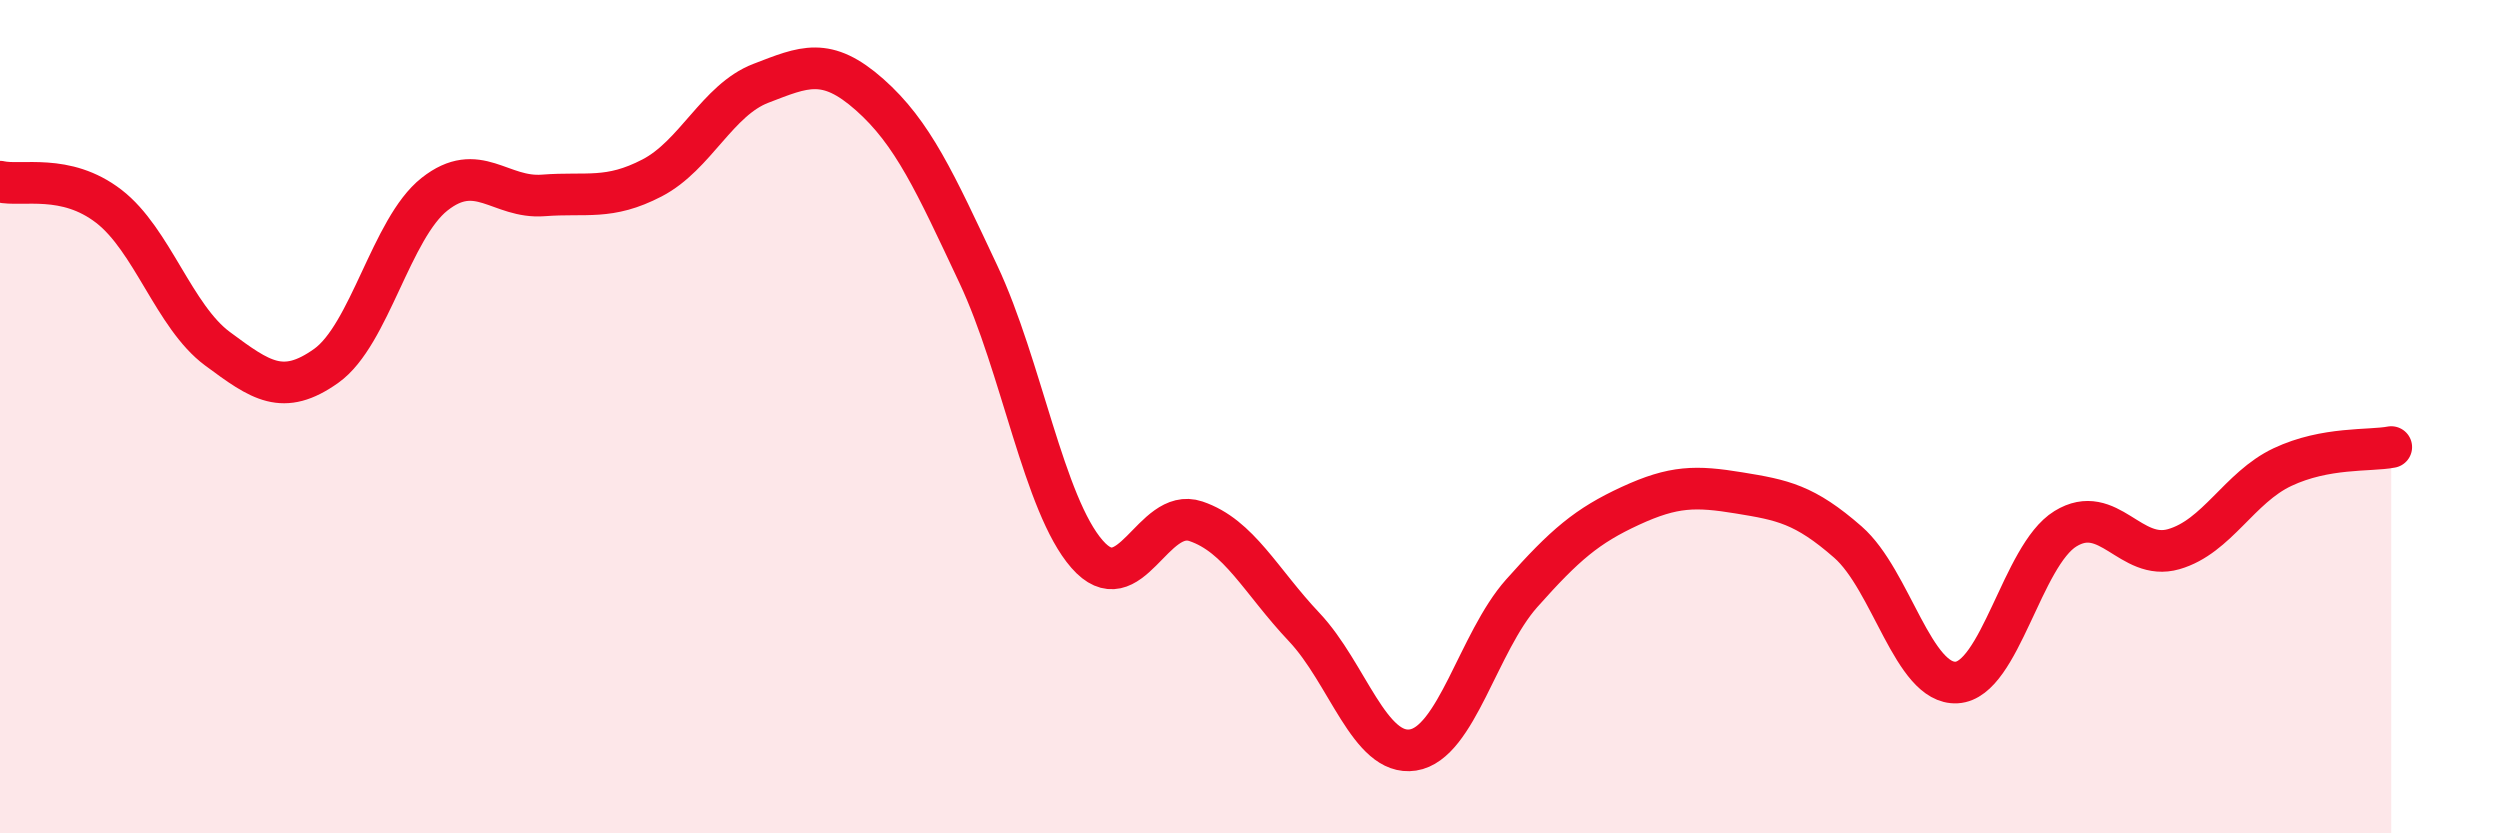
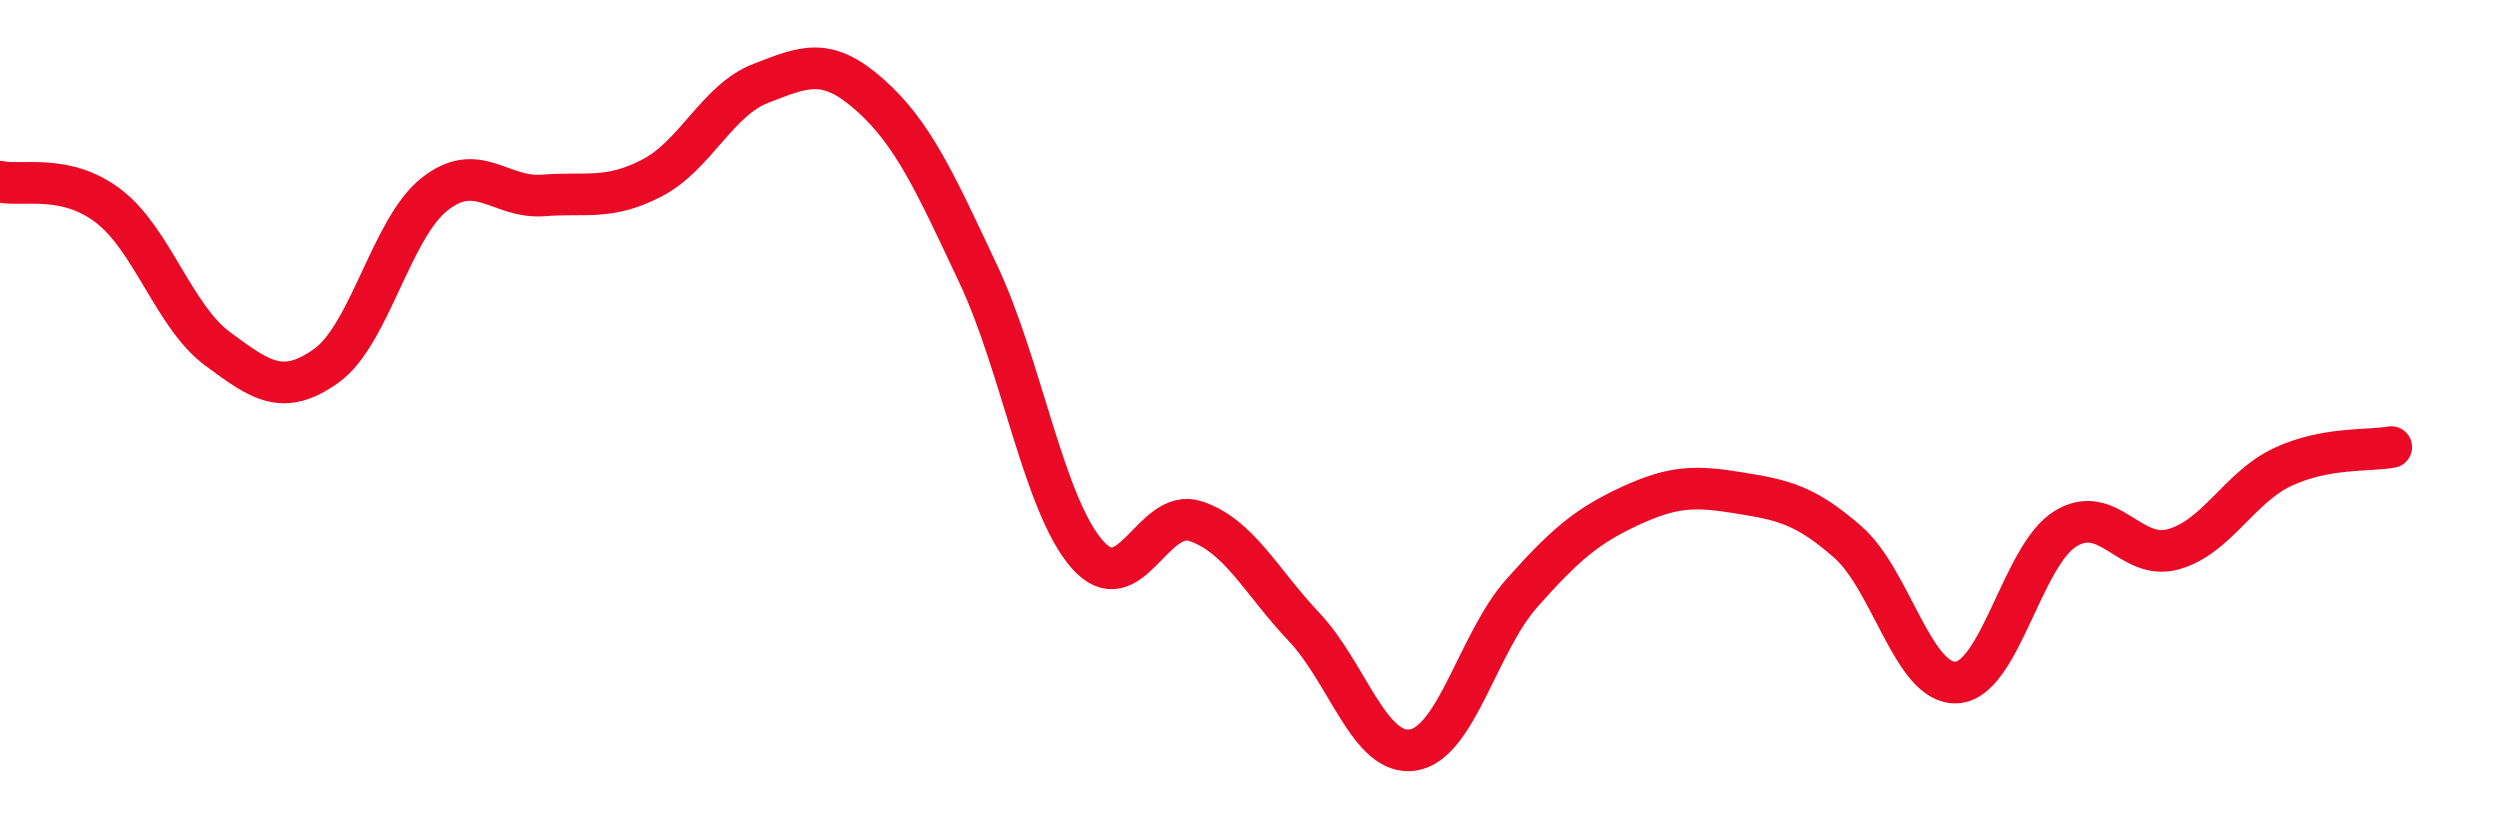
<svg xmlns="http://www.w3.org/2000/svg" width="60" height="20" viewBox="0 0 60 20">
-   <path d="M 0,4.36 C 0.52,4.48 1.57,4.15 2.61,4.95 C 3.65,5.75 4.18,7.6 5.22,8.37 C 6.26,9.14 6.79,9.52 7.83,8.78 C 8.87,8.04 9.39,5.48 10.43,4.66 C 11.47,3.84 12,4.77 13.04,4.69 C 14.08,4.61 14.61,4.81 15.65,4.27 C 16.69,3.73 17.22,2.4 18.26,2 C 19.3,1.6 19.83,1.35 20.87,2.27 C 21.91,3.19 22.44,4.37 23.48,6.58 C 24.52,8.79 25.05,12.11 26.09,13.3 C 27.13,14.49 27.66,12.16 28.7,12.51 C 29.74,12.86 30.26,13.95 31.3,15.05 C 32.34,16.15 32.87,18.16 33.91,18 C 34.95,17.84 35.48,15.41 36.52,14.24 C 37.56,13.07 38.09,12.62 39.13,12.14 C 40.17,11.66 40.7,11.66 41.74,11.83 C 42.78,12 43.31,12.1 44.35,13.01 C 45.39,13.92 45.92,16.44 46.96,16.38 C 48,16.32 48.53,13.33 49.57,12.69 C 50.61,12.05 51.13,13.48 52.17,13.18 C 53.21,12.88 53.74,11.7 54.78,11.21 C 55.82,10.72 56.87,10.83 57.39,10.73L57.39 20L0 20Z" fill="#EB0A25" opacity="0.1" stroke-linecap="round" stroke-linejoin="round" />
  <path d="M 0,4.36 C 0.52,4.48 1.57,4.15 2.61,4.95 C 3.65,5.75 4.18,7.6 5.22,8.37 C 6.26,9.14 6.79,9.52 7.83,8.78 C 8.87,8.04 9.39,5.48 10.43,4.66 C 11.47,3.84 12,4.77 13.04,4.69 C 14.08,4.61 14.61,4.81 15.65,4.27 C 16.69,3.73 17.22,2.4 18.26,2 C 19.3,1.6 19.83,1.35 20.87,2.27 C 21.91,3.19 22.44,4.37 23.48,6.58 C 24.52,8.79 25.05,12.11 26.09,13.3 C 27.13,14.49 27.66,12.16 28.7,12.51 C 29.74,12.86 30.26,13.95 31.3,15.05 C 32.34,16.15 32.87,18.16 33.91,18 C 34.95,17.84 35.48,15.41 36.52,14.24 C 37.56,13.07 38.09,12.62 39.13,12.14 C 40.17,11.66 40.7,11.66 41.74,11.83 C 42.78,12 43.31,12.1 44.35,13.01 C 45.39,13.92 45.92,16.44 46.96,16.38 C 48,16.32 48.53,13.33 49.57,12.69 C 50.61,12.05 51.13,13.48 52.17,13.18 C 53.21,12.88 53.74,11.7 54.78,11.21 C 55.82,10.72 56.87,10.83 57.39,10.73" stroke="#EB0A25" stroke-width="1" fill="none" stroke-linecap="round" stroke-linejoin="round" />
</svg>